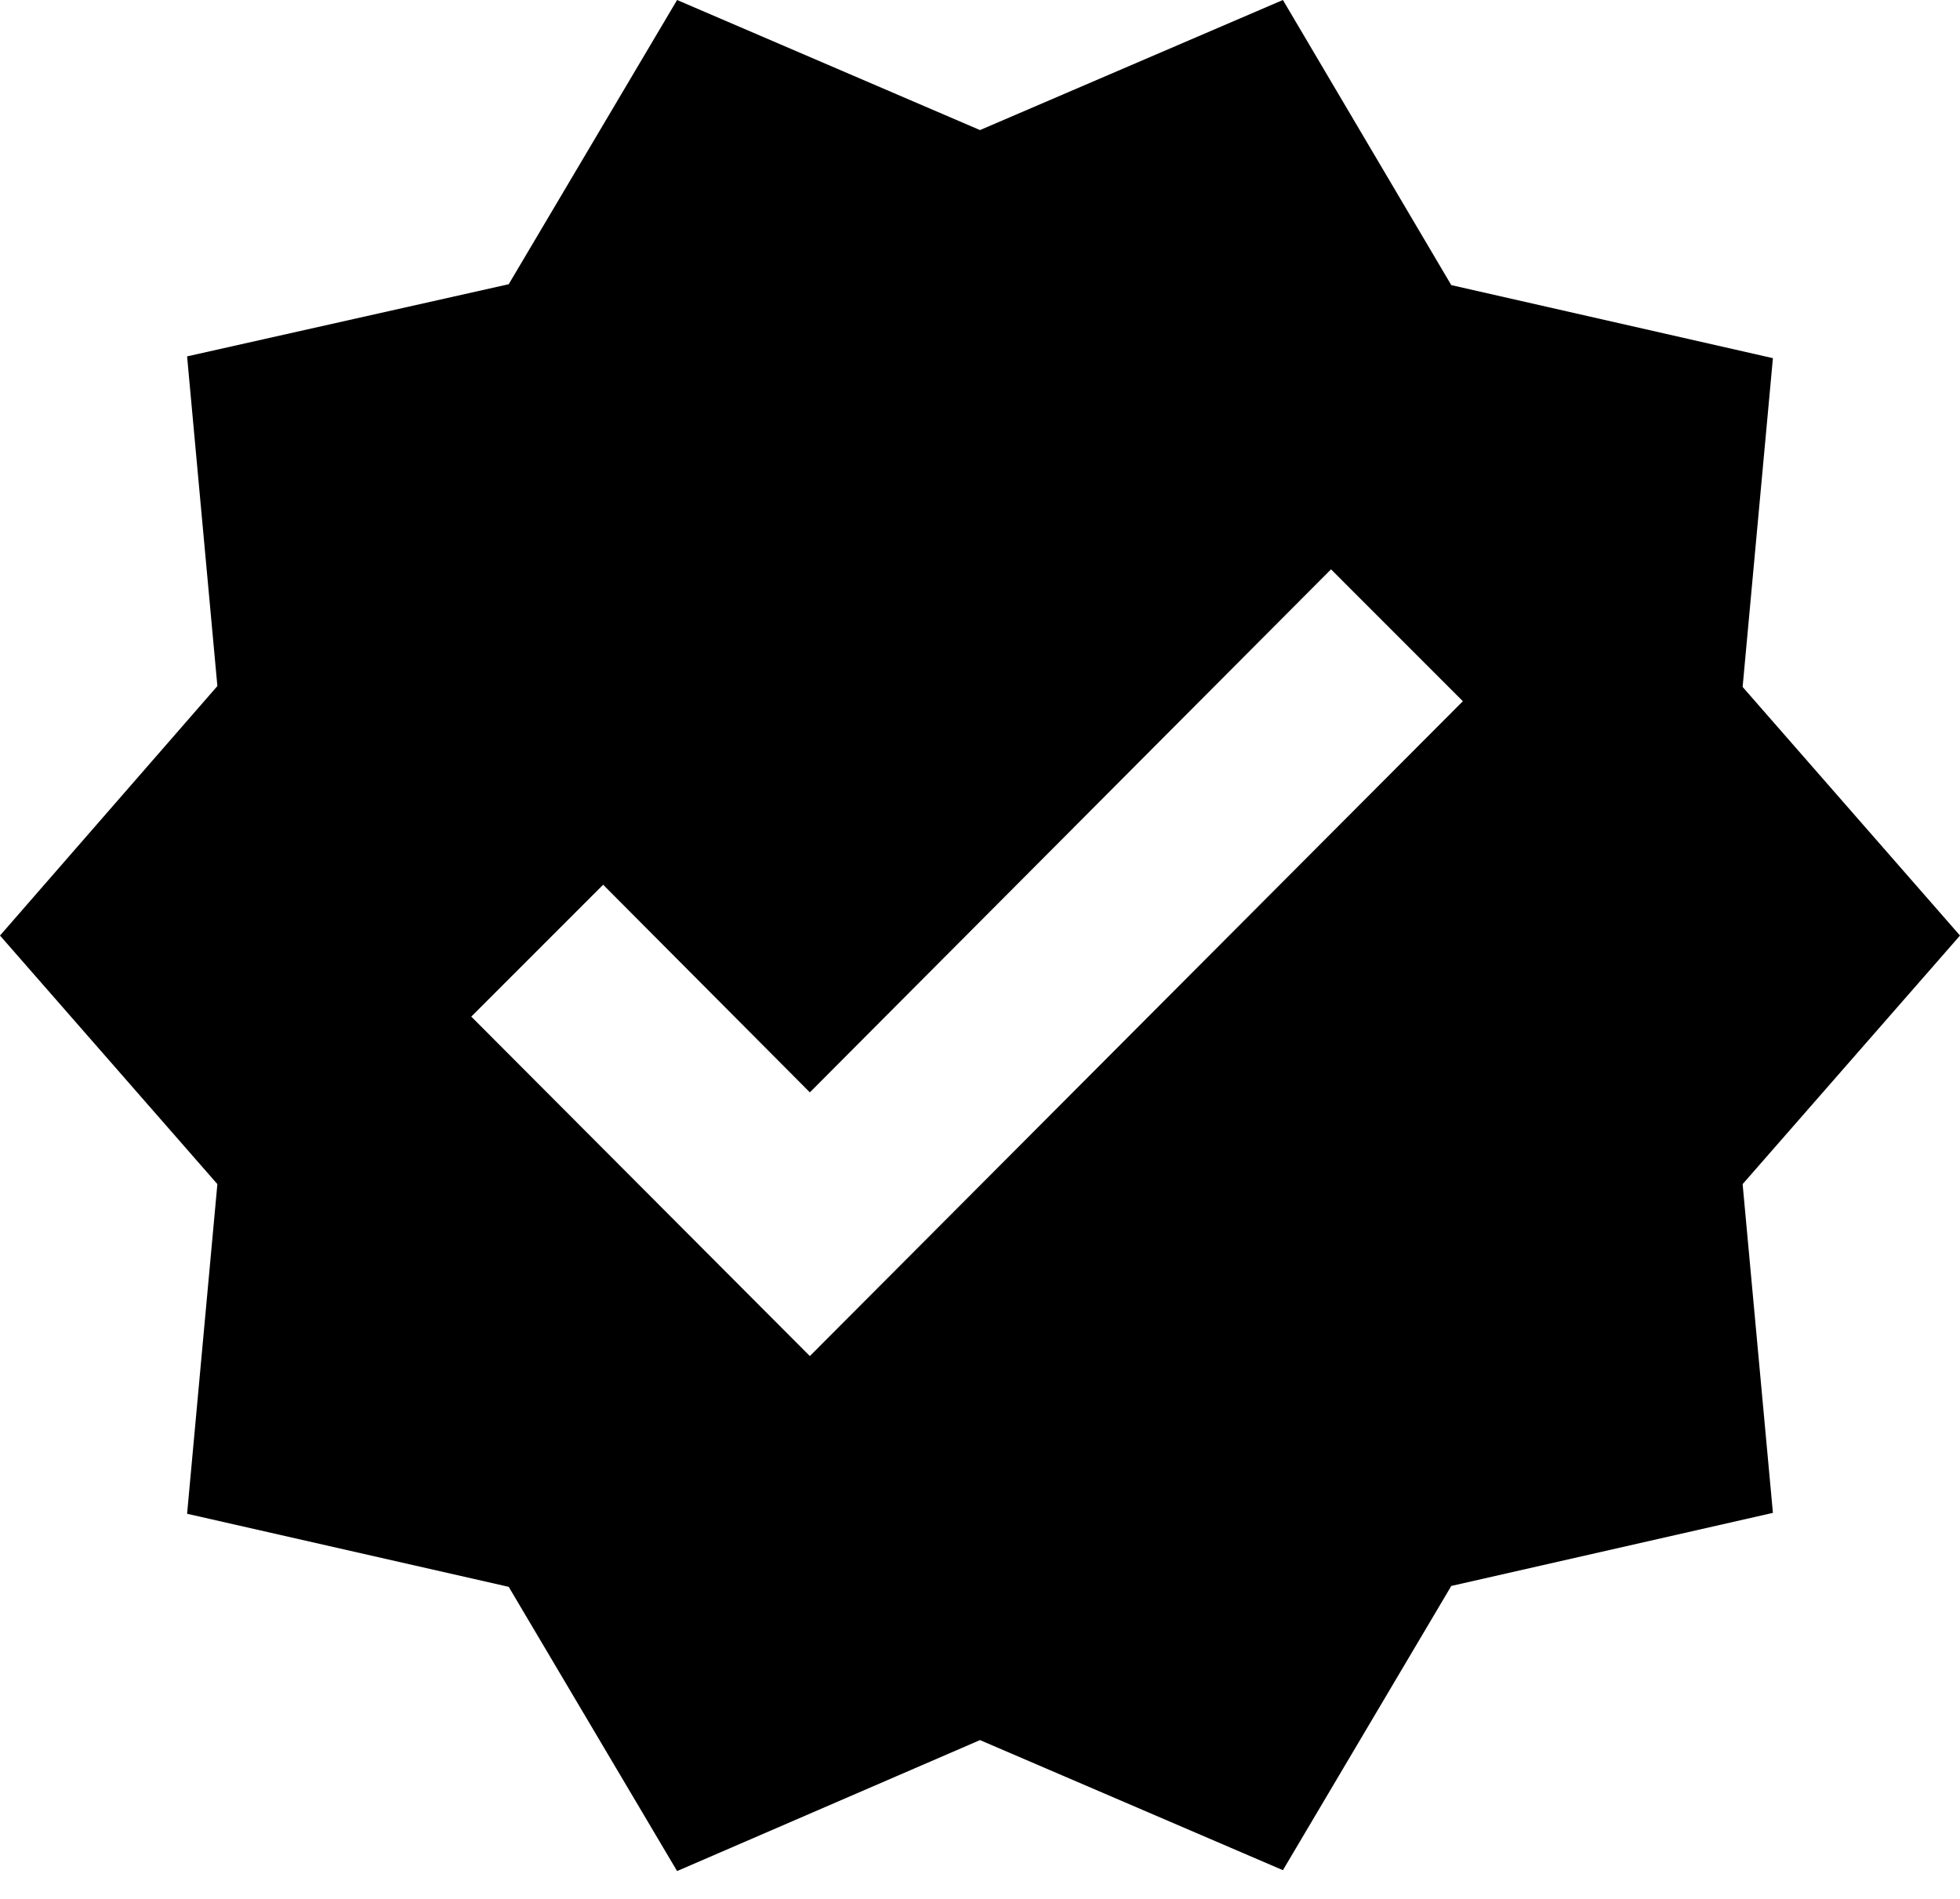
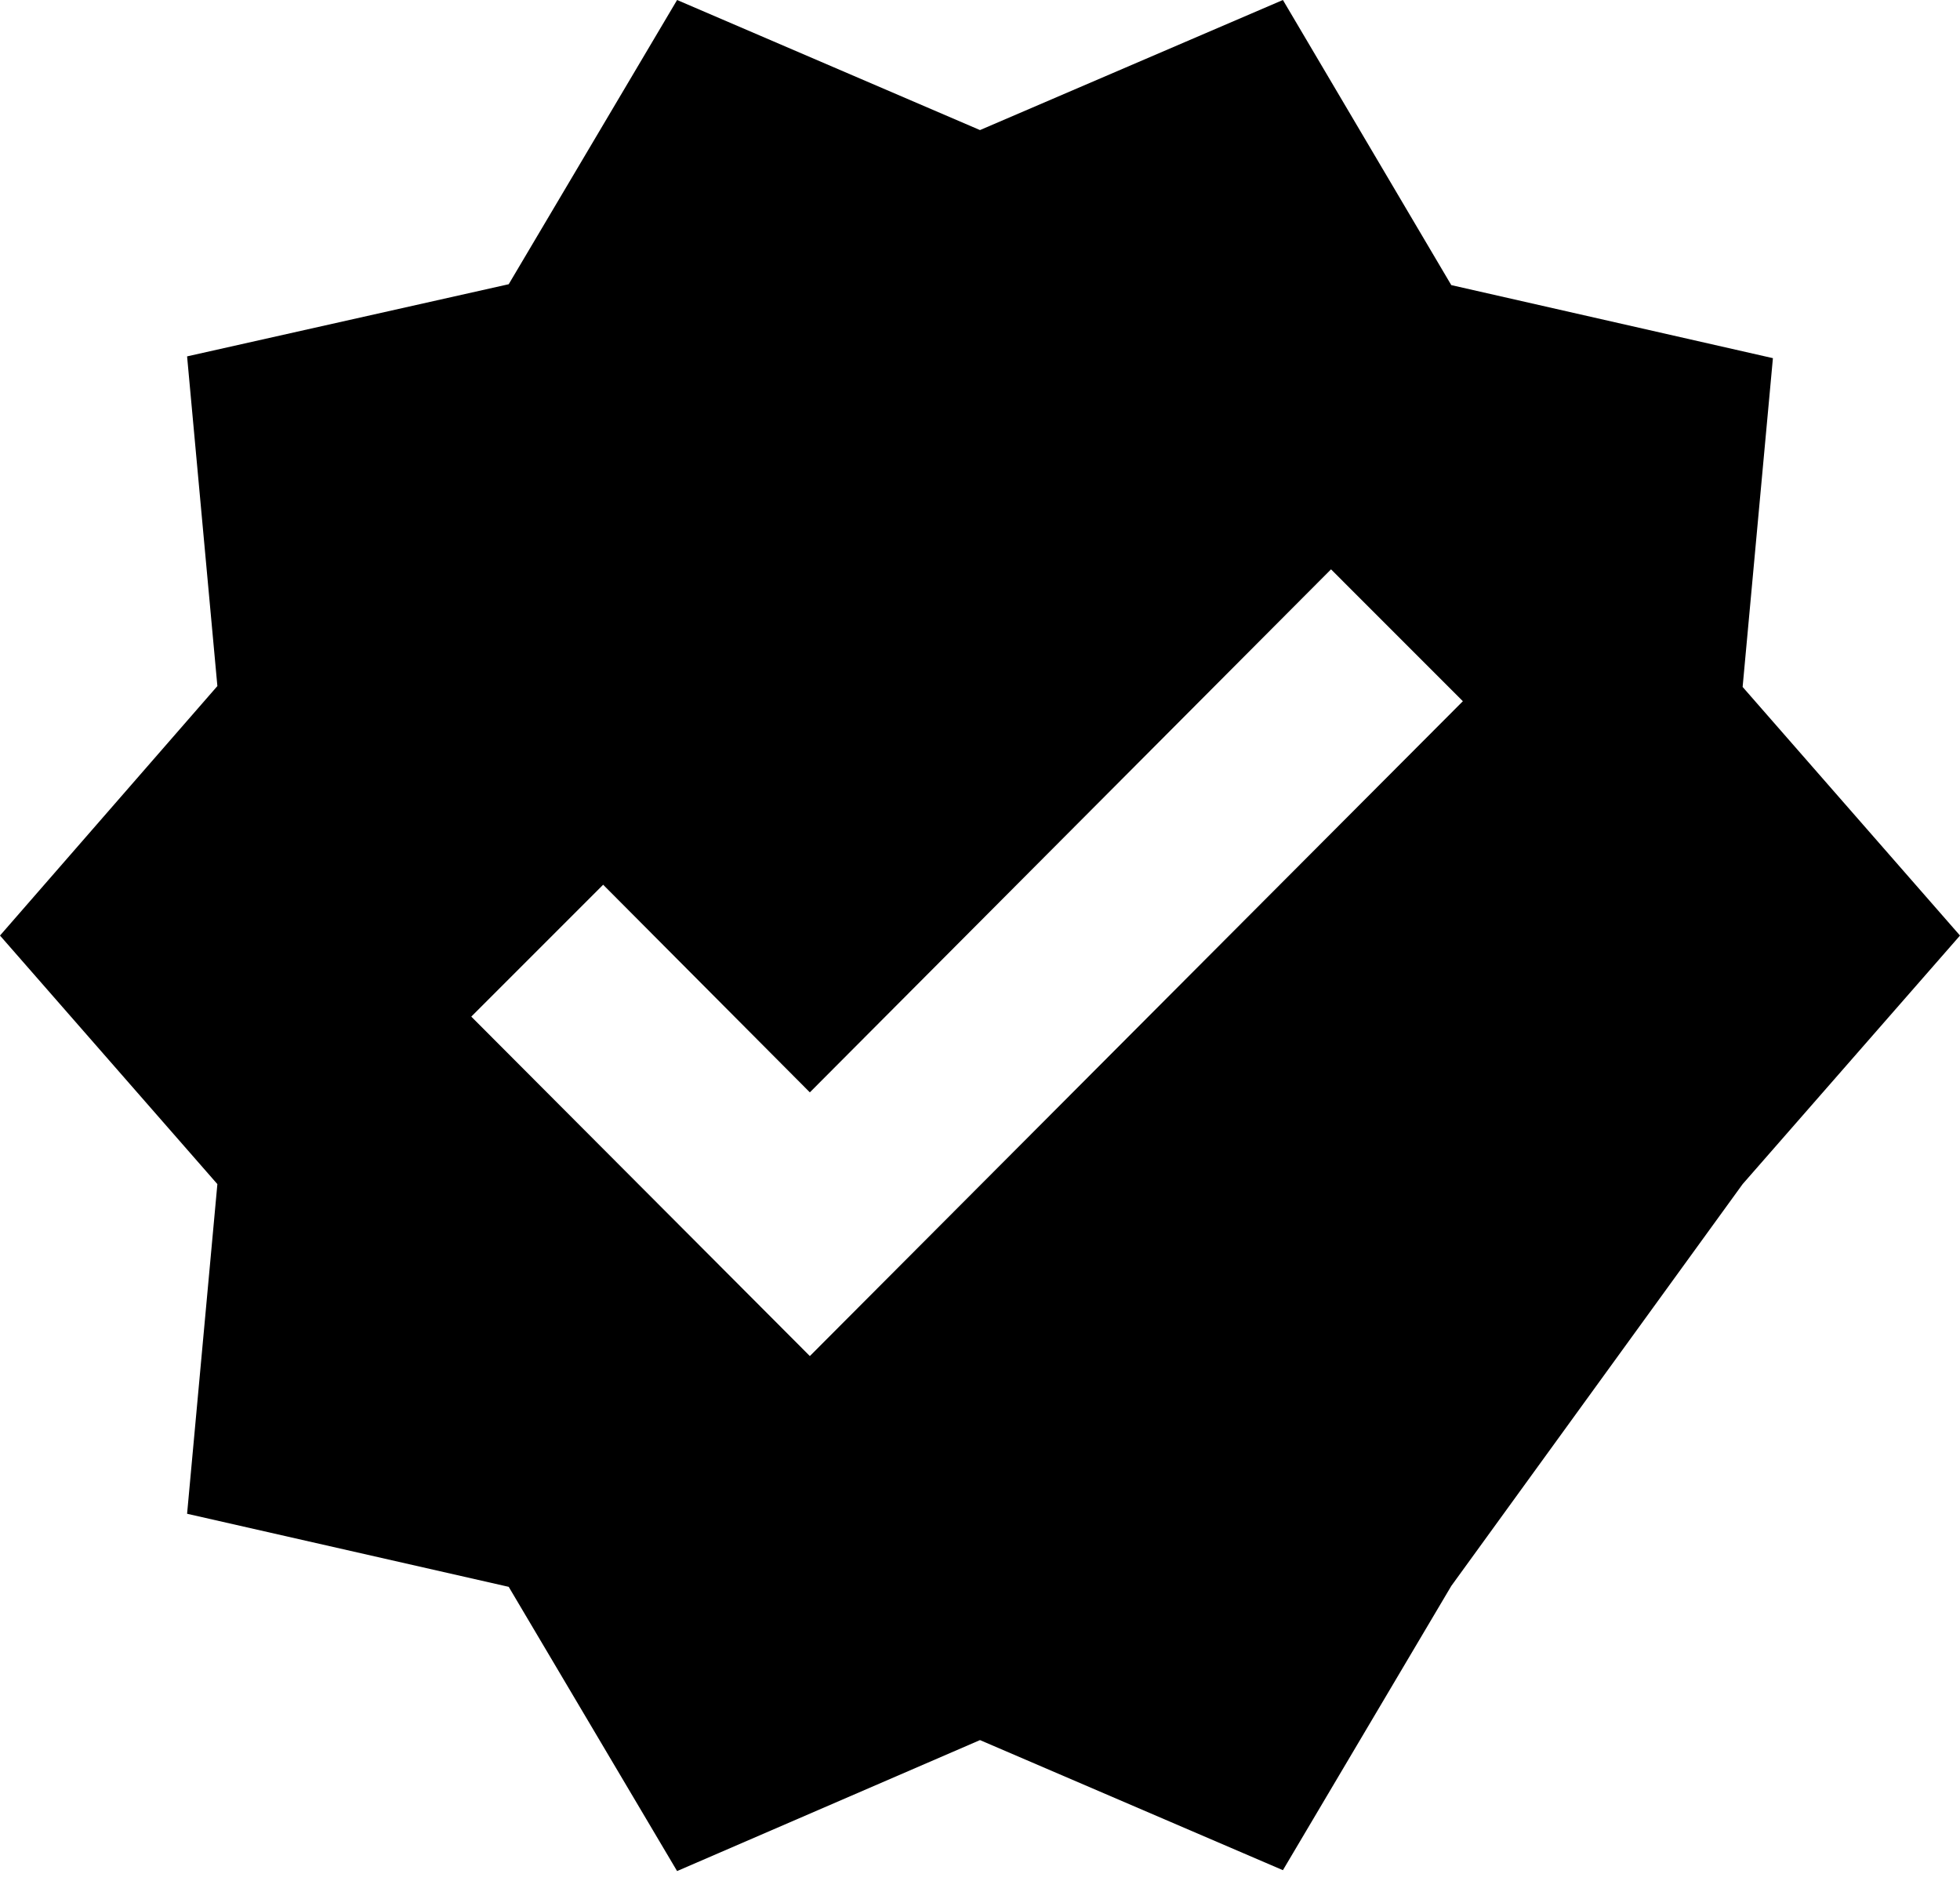
<svg xmlns="http://www.w3.org/2000/svg" width="64" height="62" viewBox="0 0 64 62" fill="none">
-   <path d="M64 30.546L56.902 22.429L57.891 11.694L47.389 9.309L41.891 0L32 4.247L22.109 0L16.611 9.28L6.109 11.636L7.098 22.4L0 30.546L7.098 38.662L6.109 49.425L16.611 51.811L22.109 61.091L32 56.815L41.891 61.062L47.389 51.782L57.891 49.396L56.902 38.662L64 30.546ZM26.444 44.276L15.389 33.193L19.695 28.887L26.444 35.666L43.462 18.589L47.767 22.895L26.444 44.276Z" fill="black" />
+   <path d="M64 30.546L56.902 22.429L57.891 11.694L47.389 9.309L41.891 0L32 4.247L22.109 0L16.611 9.28L6.109 11.636L7.098 22.4L0 30.546L7.098 38.662L6.109 49.425L16.611 51.811L22.109 61.091L32 56.815L41.891 61.062L47.389 51.782L56.902 38.662L64 30.546ZM26.444 44.276L15.389 33.193L19.695 28.887L26.444 35.666L43.462 18.589L47.767 22.895L26.444 44.276Z" fill="black" />
</svg>